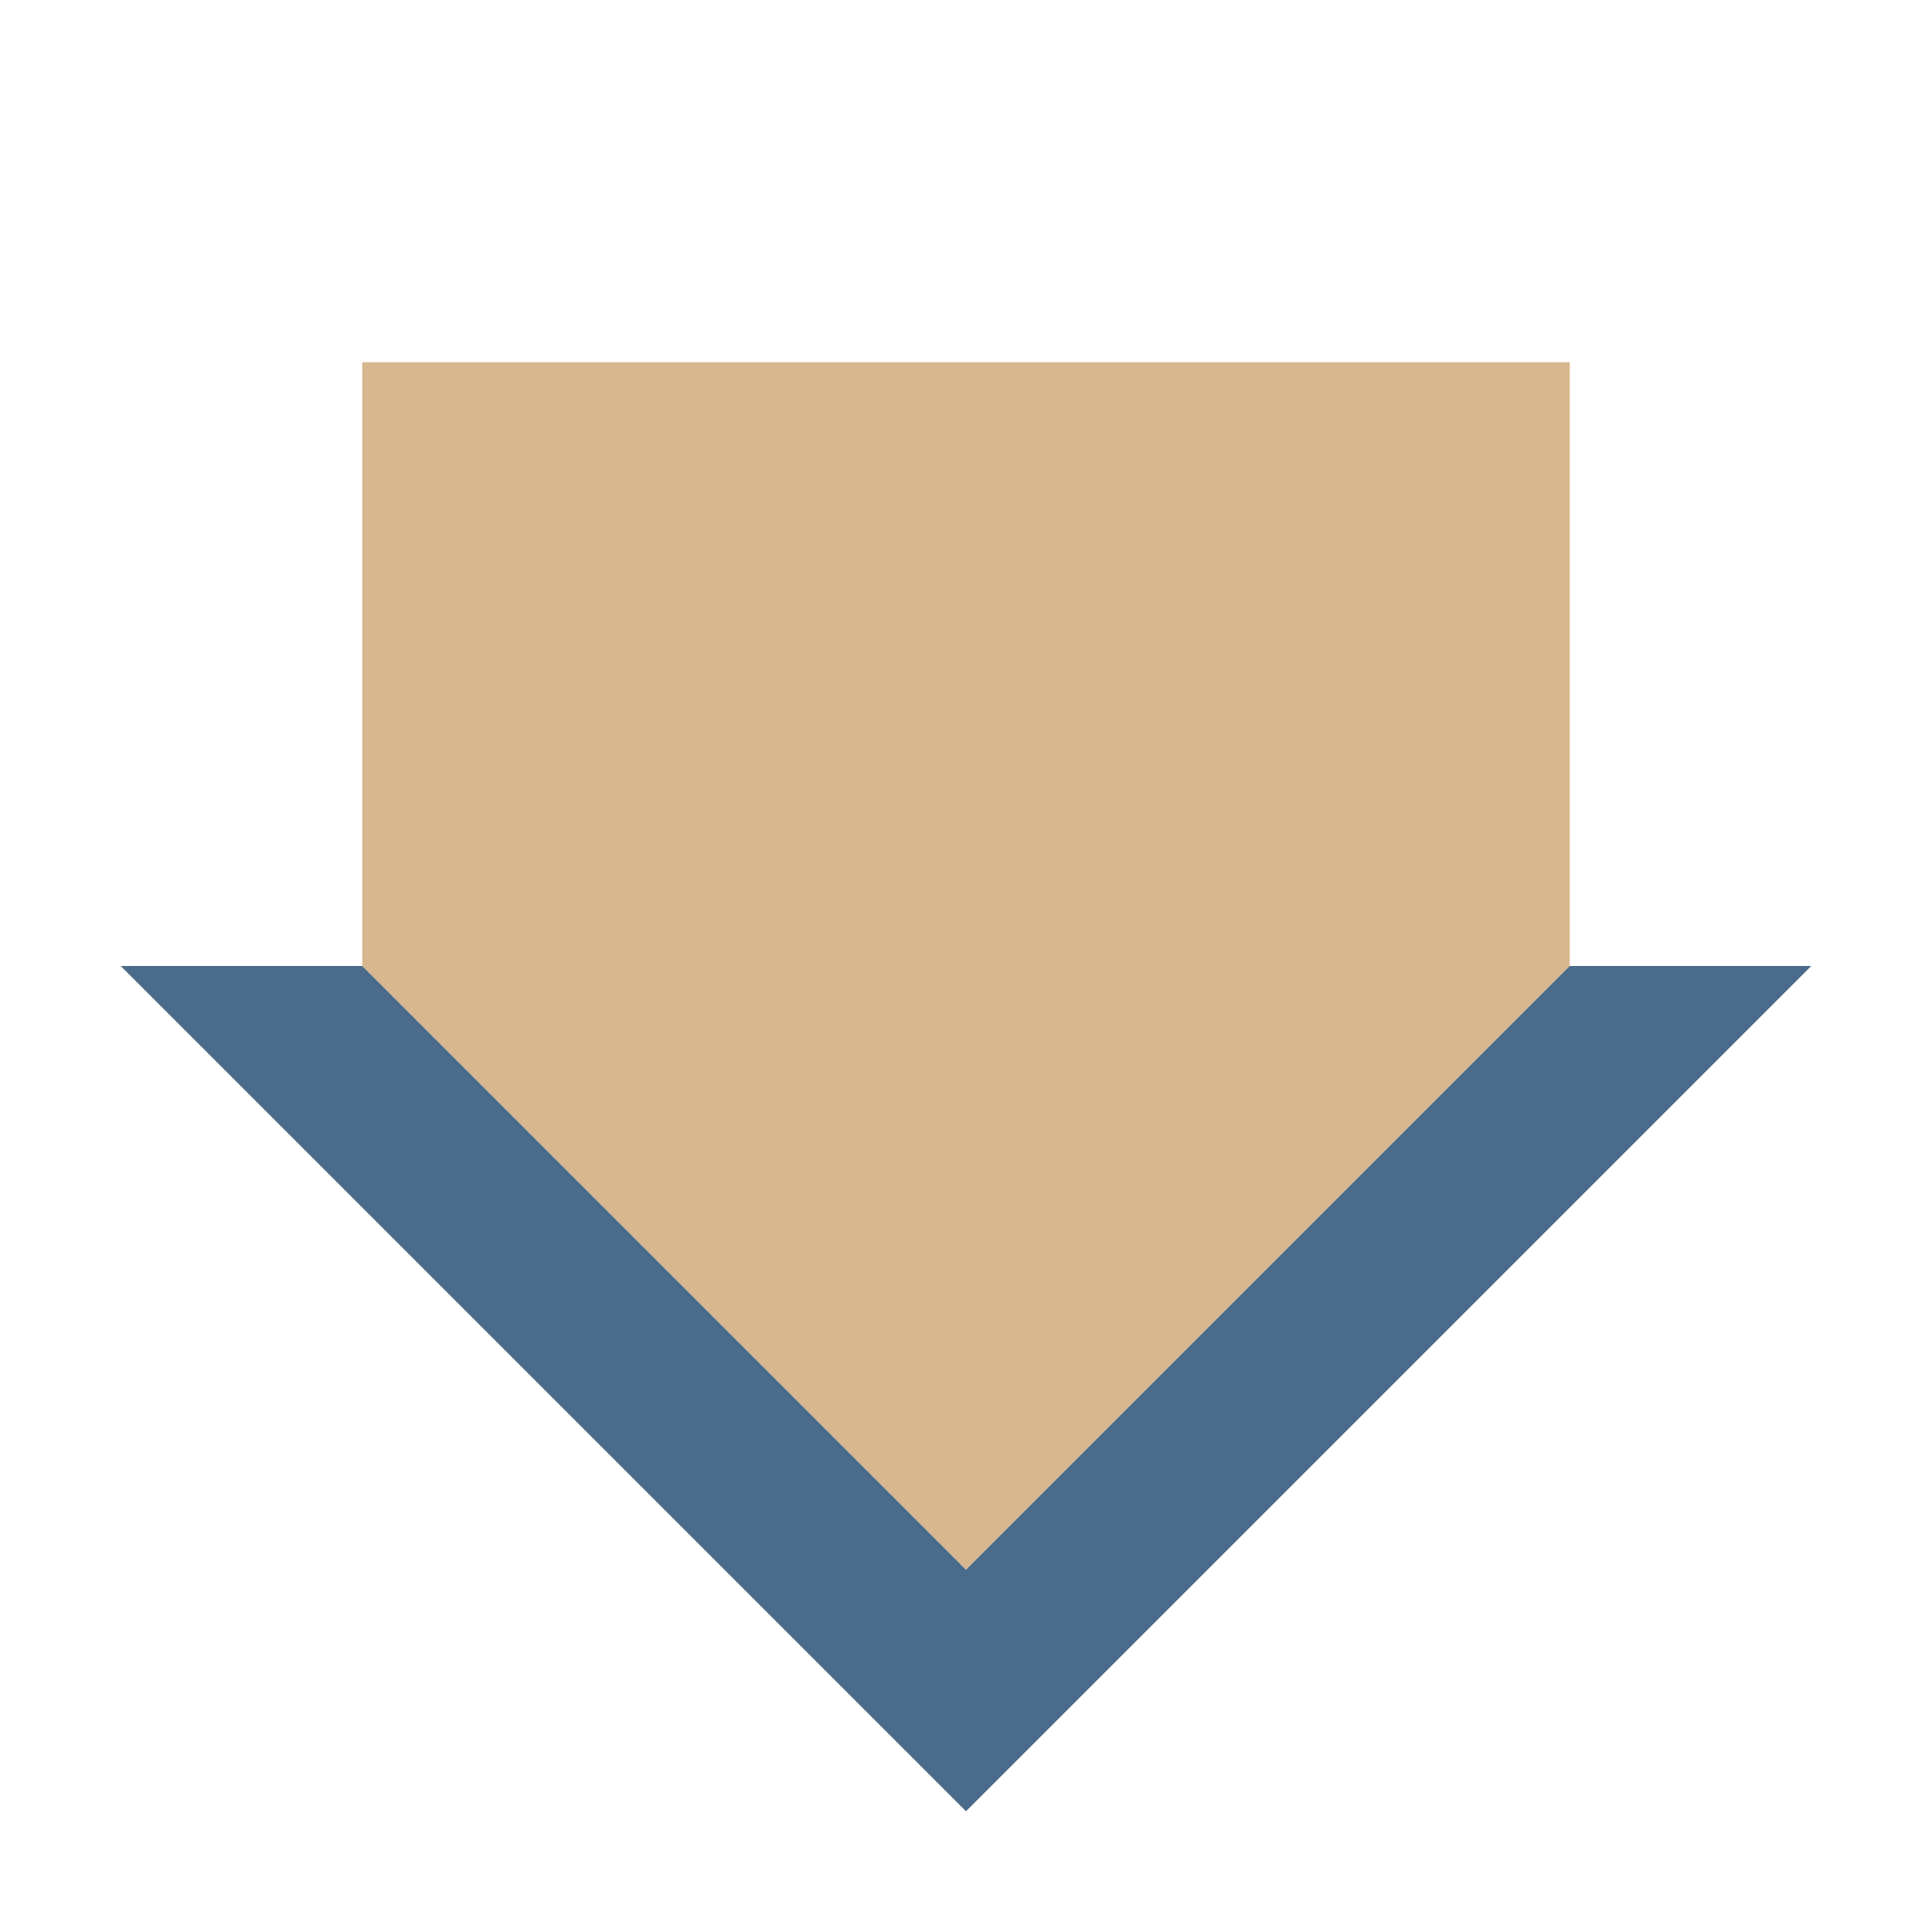
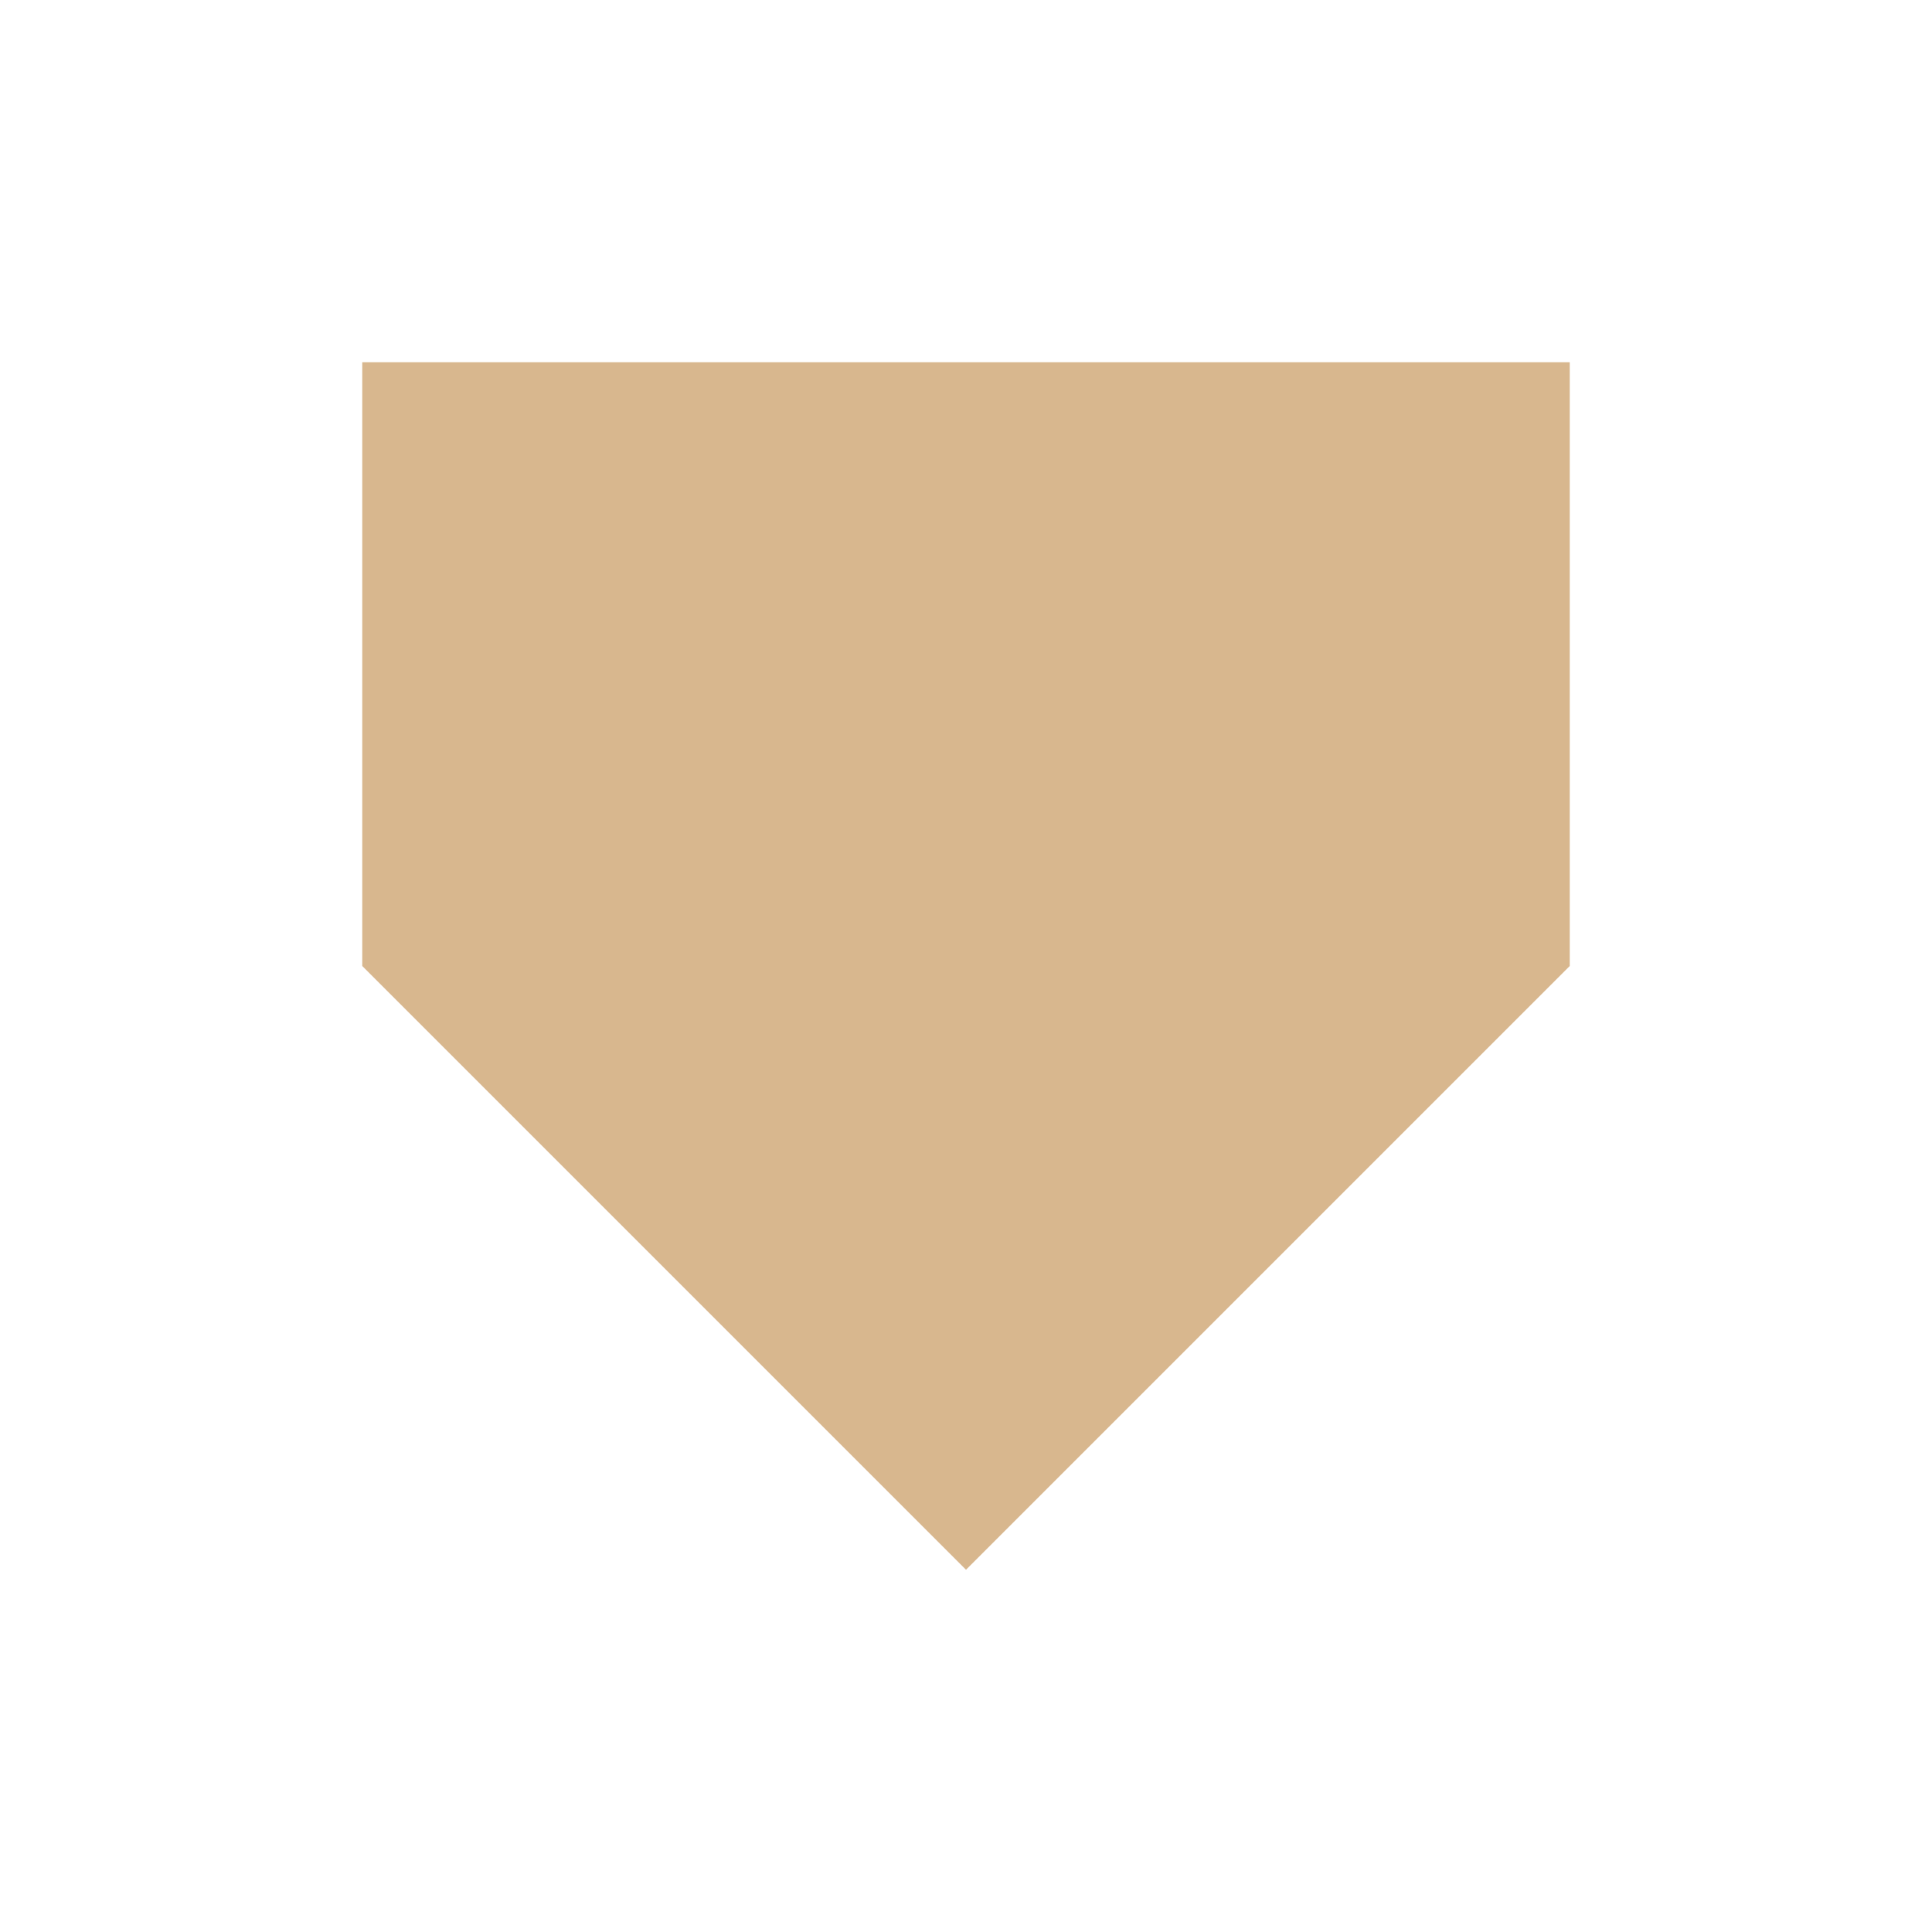
<svg xmlns="http://www.w3.org/2000/svg" width="64" height="64" viewBox="0 0 64 64">
  <style>
    .primary {
      fill: #4A6B8A;
    }
    .accent {
      fill: #D8B78E;
    }
  </style>
  <g>
    <path class="accent" d="M12,12 L52,12 L52,32 L32,52 L12,32 Z" />
-     <path class="primary" d="M12,32 L32,52 L32,60 L4,32 Z" />
-     <path class="primary" d="M52,32 L32,52 L32,60 L60,32 Z" />
  </g>
</svg>